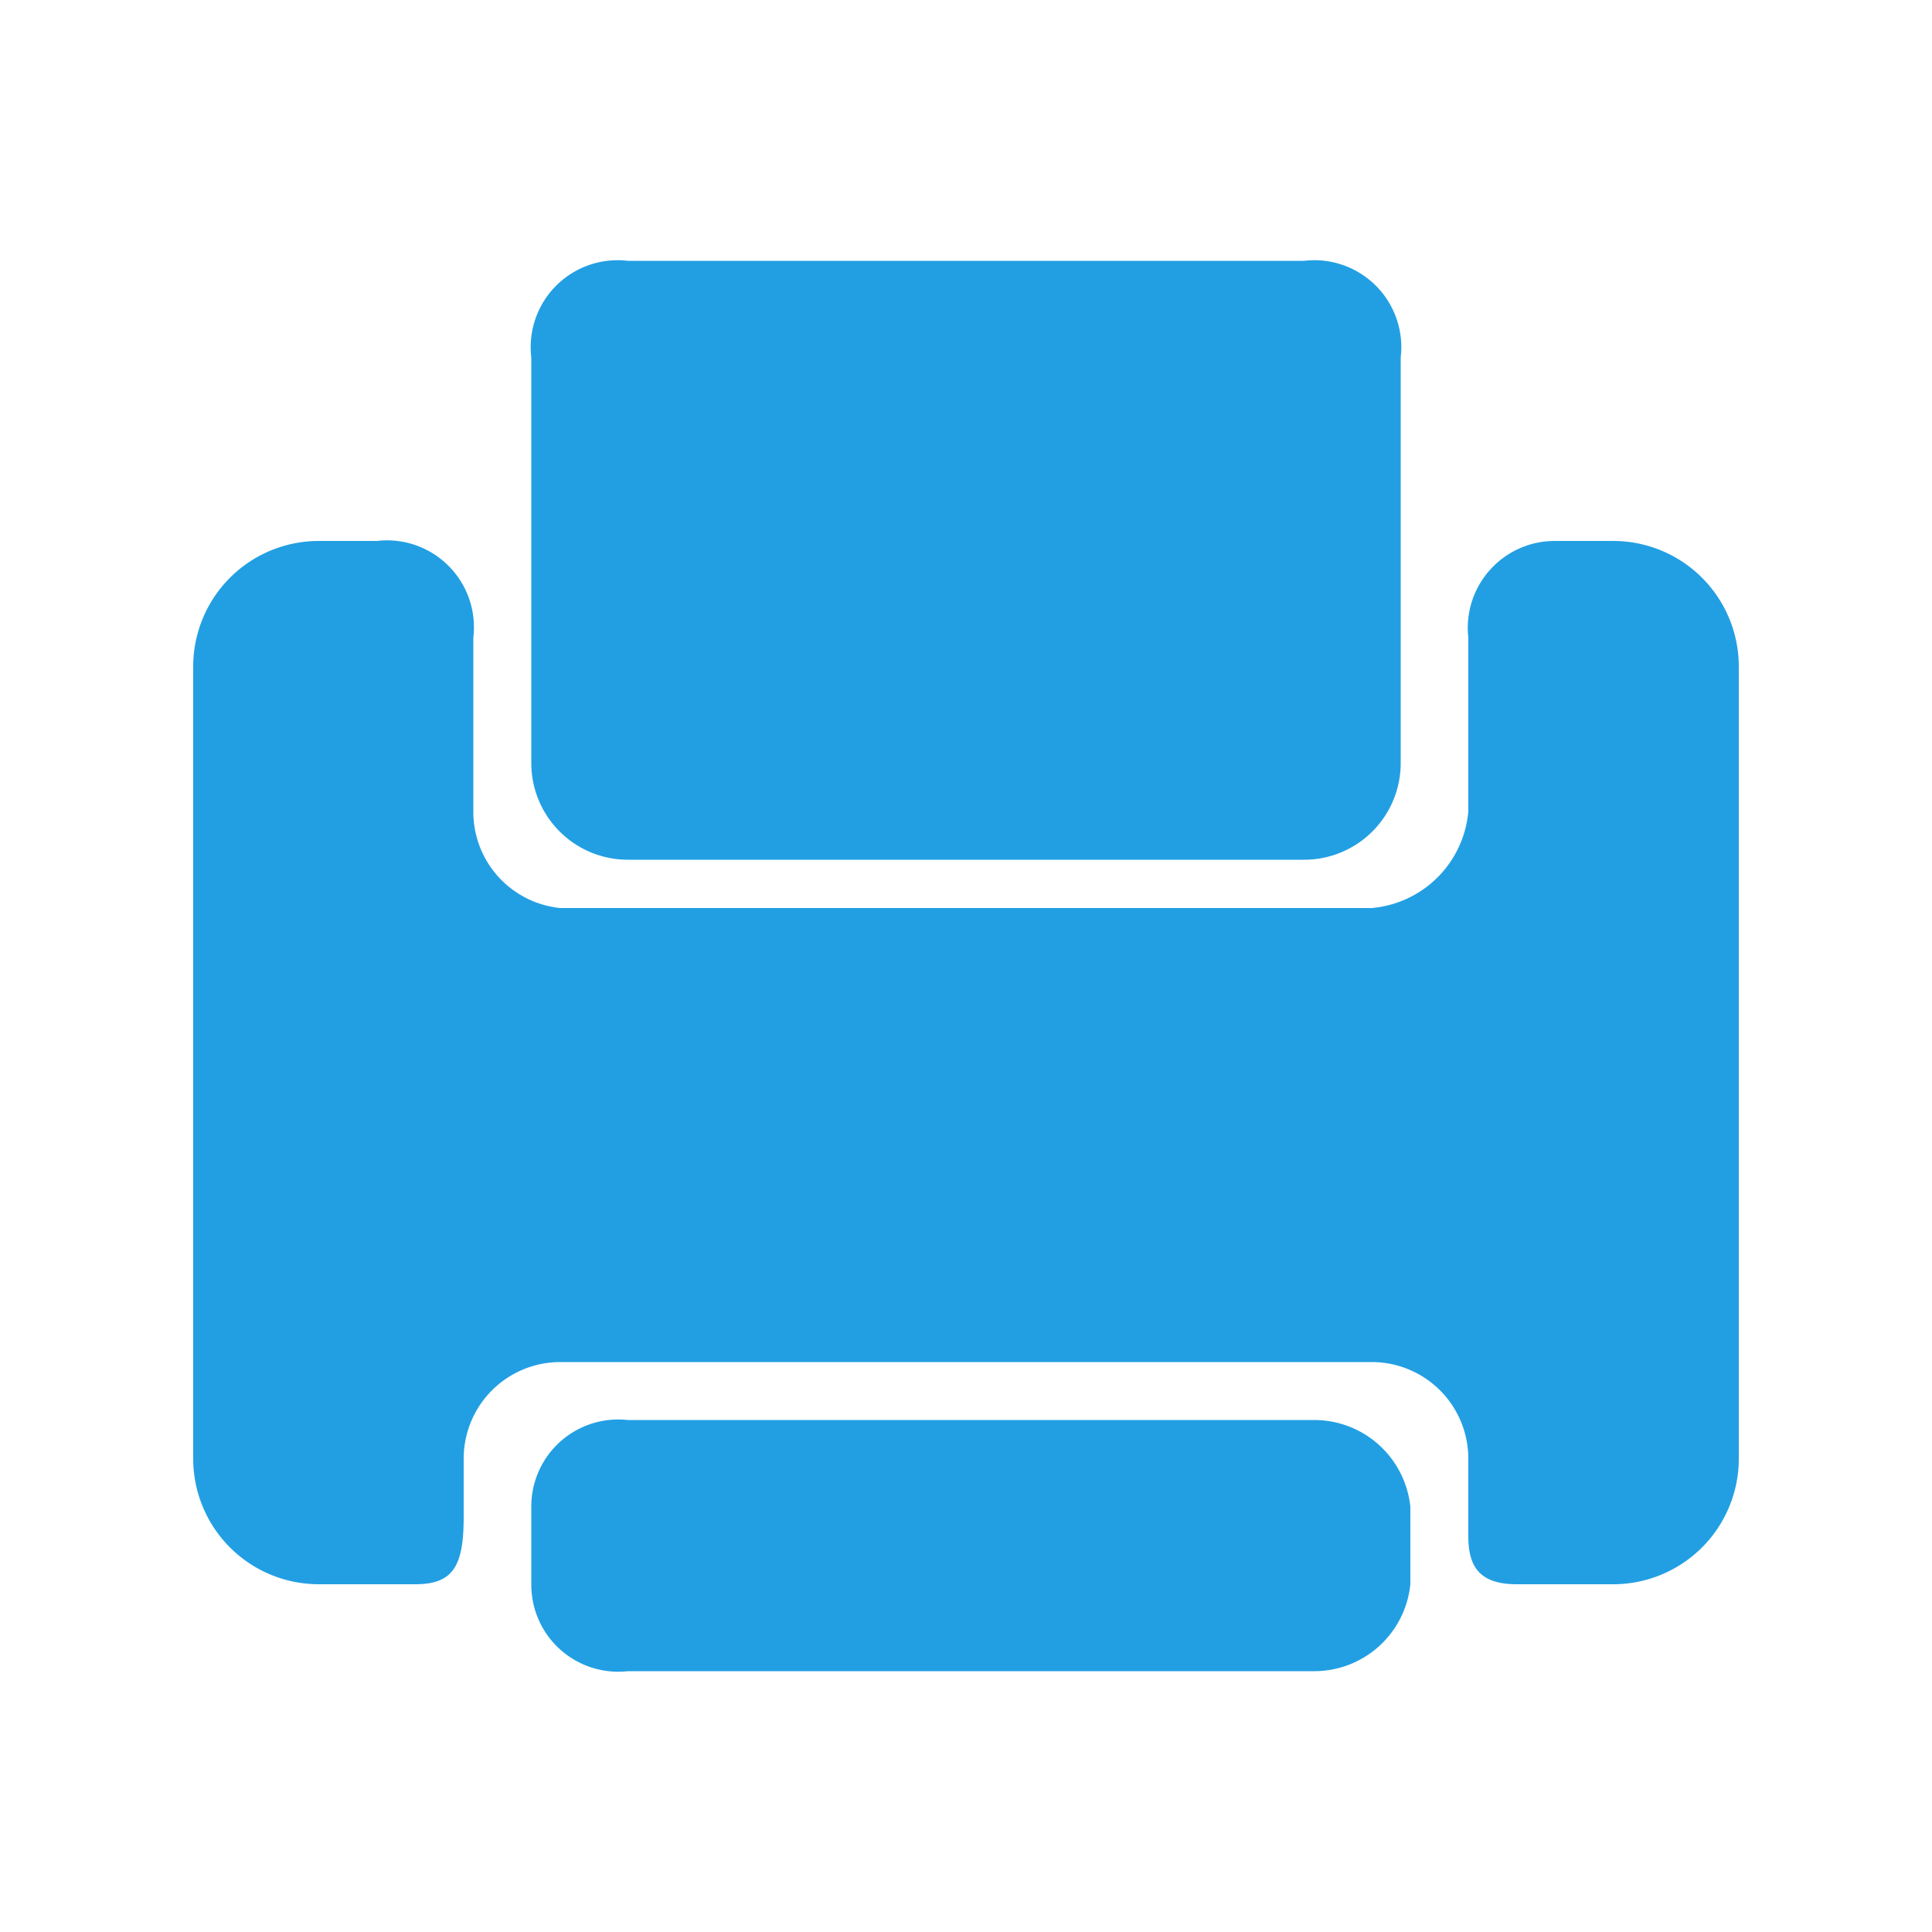
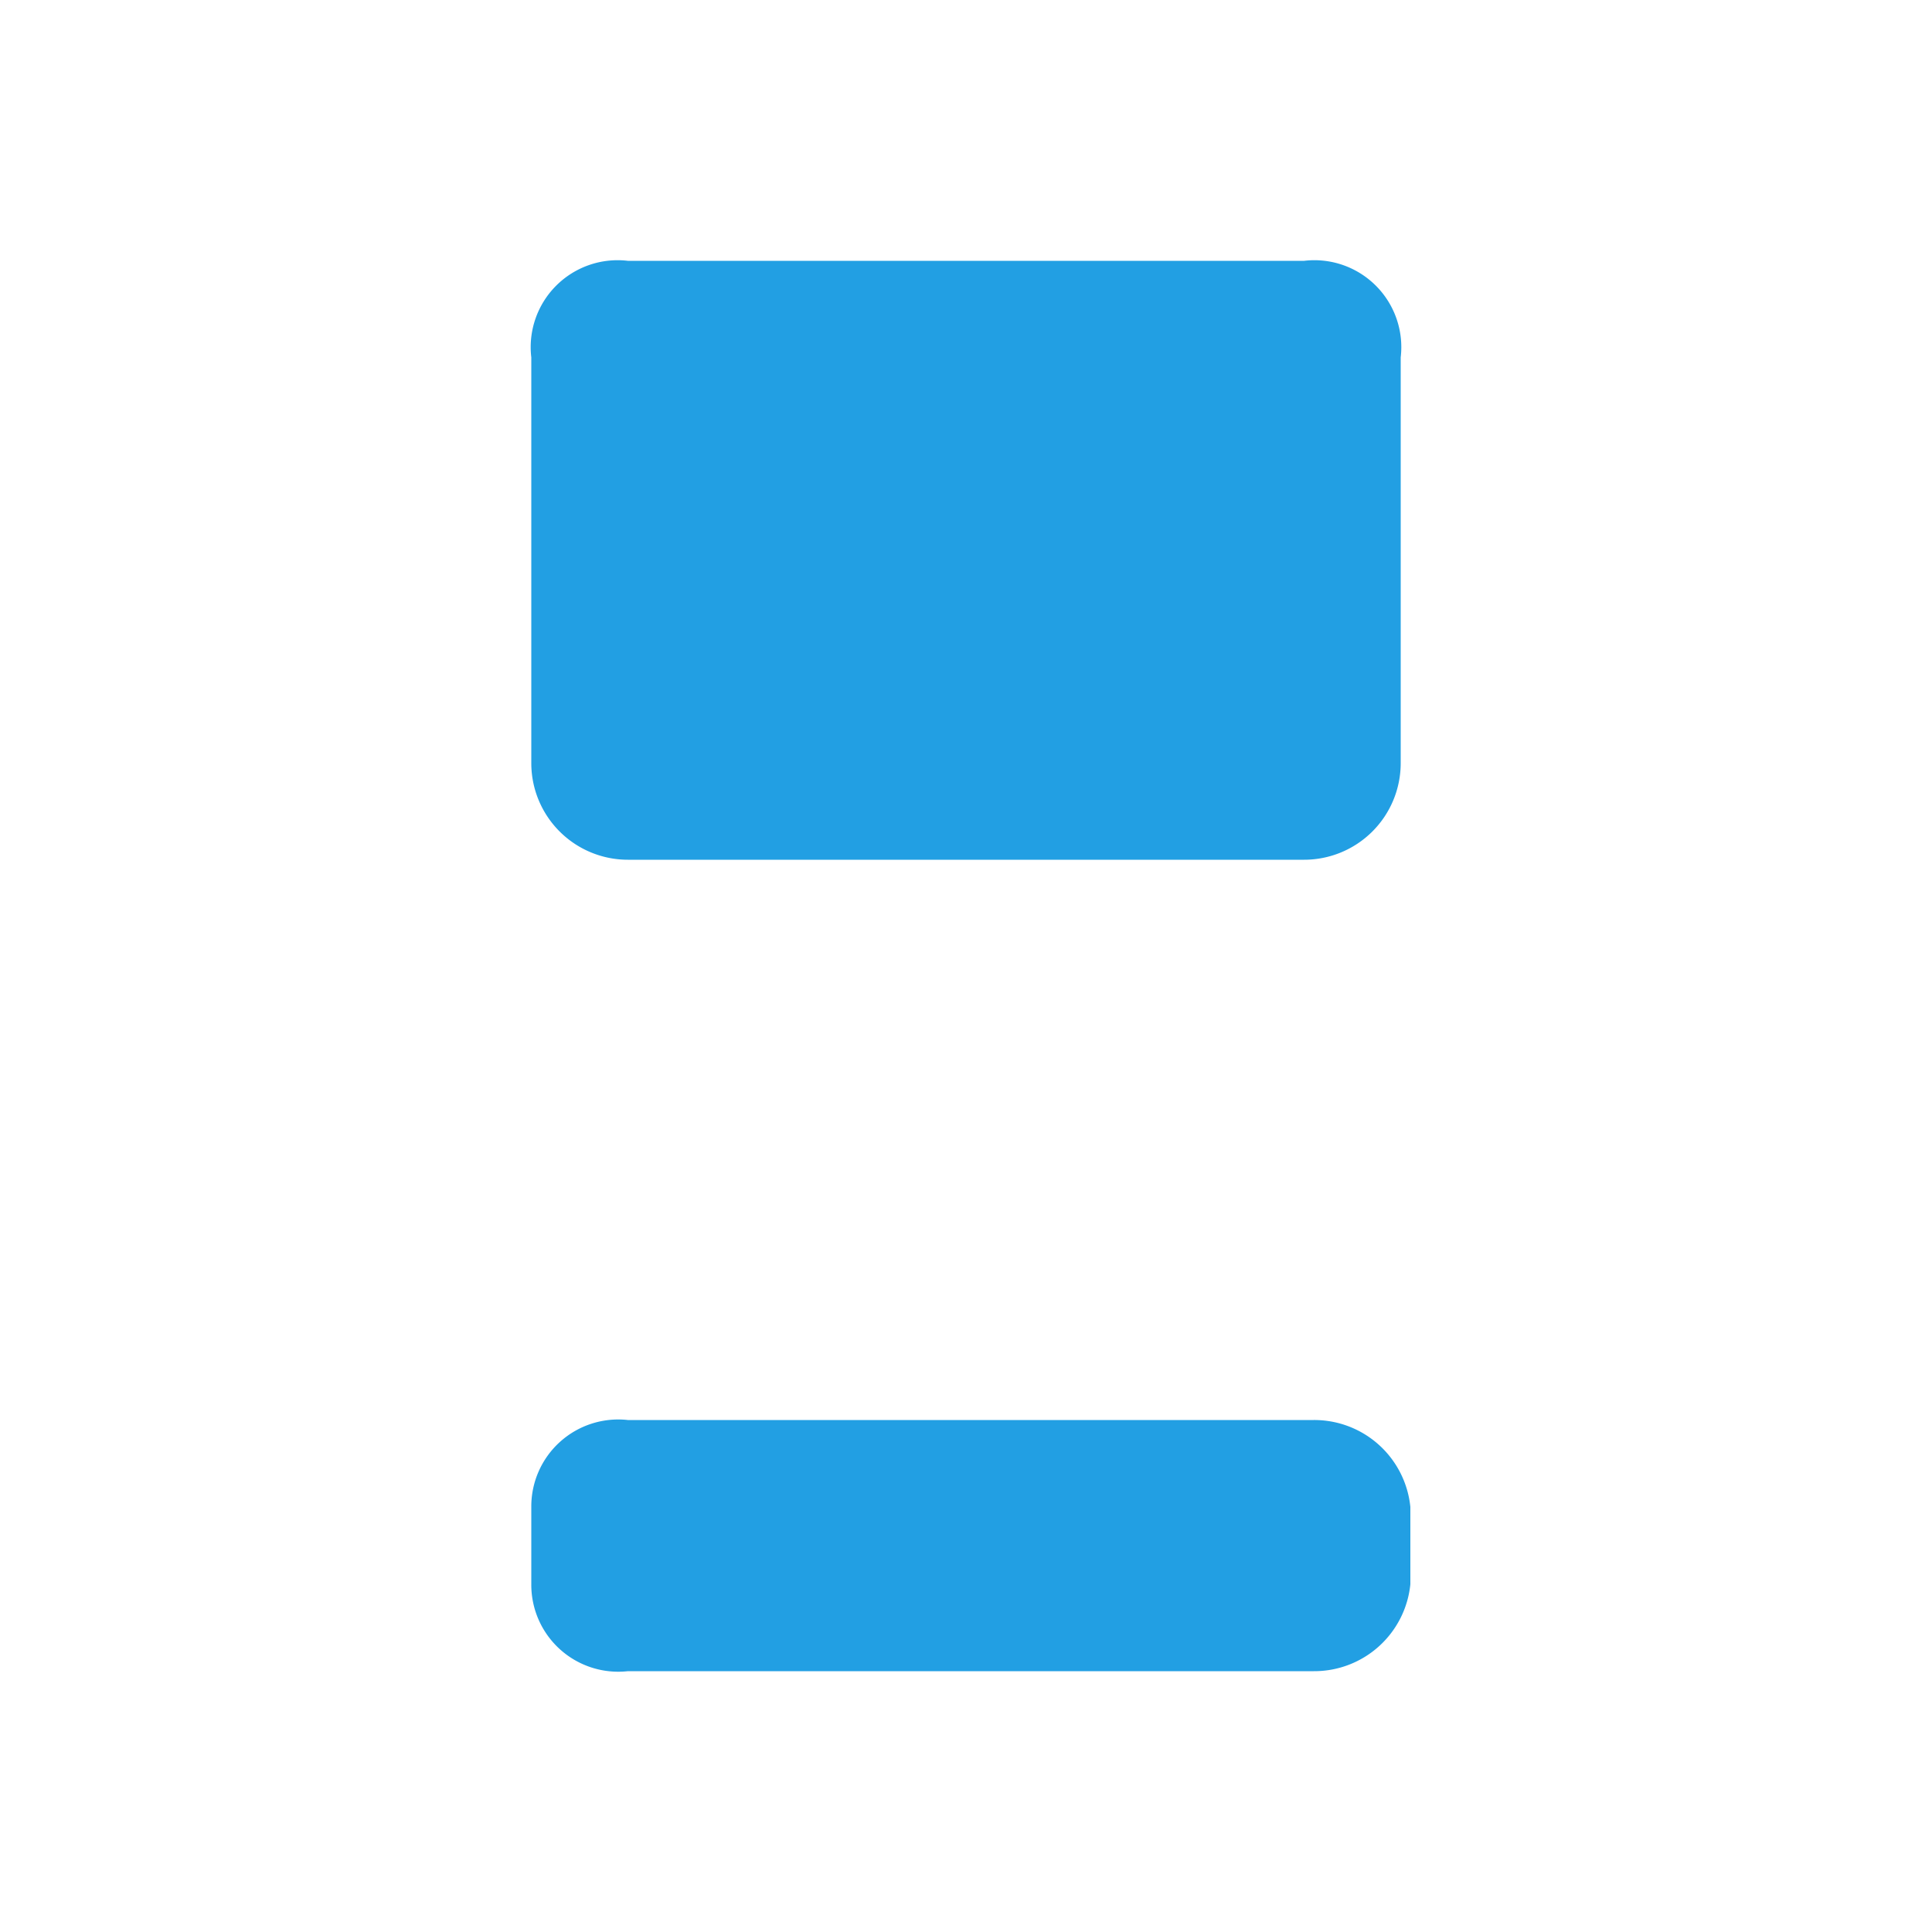
<svg xmlns="http://www.w3.org/2000/svg" viewBox="0 0 20 20">
  <defs>
    <style>.cls-1{fill:none;}.cls-2{fill:#229fe3;}</style>
  </defs>
  <title>邮箱</title>
  <g id="图层_2" data-name="图层 2">
    <g id="图层_1-2" data-name="图层 1">
      <rect class="cls-1" width="20" height="20" />
-       <path class="cls-2" d="M5.5,16.4a.9.9,0,0,0,1,.9h7.1a1,1,0,0,0,1-.9h0v-.8a1,1,0,0,0-1-.9H6.5a.9.9,0,0,0-1,.9v.8Z" />
+       <path class="cls-2" d="M5.5,16.4a.9.9,0,0,0,1,.9h7.1a1,1,0,0,0,1-.9v-.8a1,1,0,0,0-1-.9H6.5a.9.9,0,0,0-1,.9v.8Z" />
      <path class="cls-2" d="M14.5,3.7a.9.9,0,0,0-1-1h-7a.9.9,0,0,0-1,1V7.9a1,1,0,0,0,1,1h7a1,1,0,0,0,1-1V3.7Z" />
-       <path class="cls-2" d="M18,6.9a1.3,1.3,0,0,0-1.3-1.3h-.6a.9.9,0,0,0-.9,1V8.4a1.1,1.1,0,0,1-1,1H5.8a1,1,0,0,1-.9-1V6.6a.9.9,0,0,0-1-1H3.3A1.3,1.3,0,0,0,2,6.9v8.2a1.3,1.3,0,0,0,1.3,1.3h1c.4,0,.5-.2.5-.7v-.6a1,1,0,0,1,1-1h8.4a1,1,0,0,1,1,1v.8c0,.3.1.5.5.5h1A1.3,1.3,0,0,0,18,15.1V6.9Z" />
    </g>
  </g>
</svg>